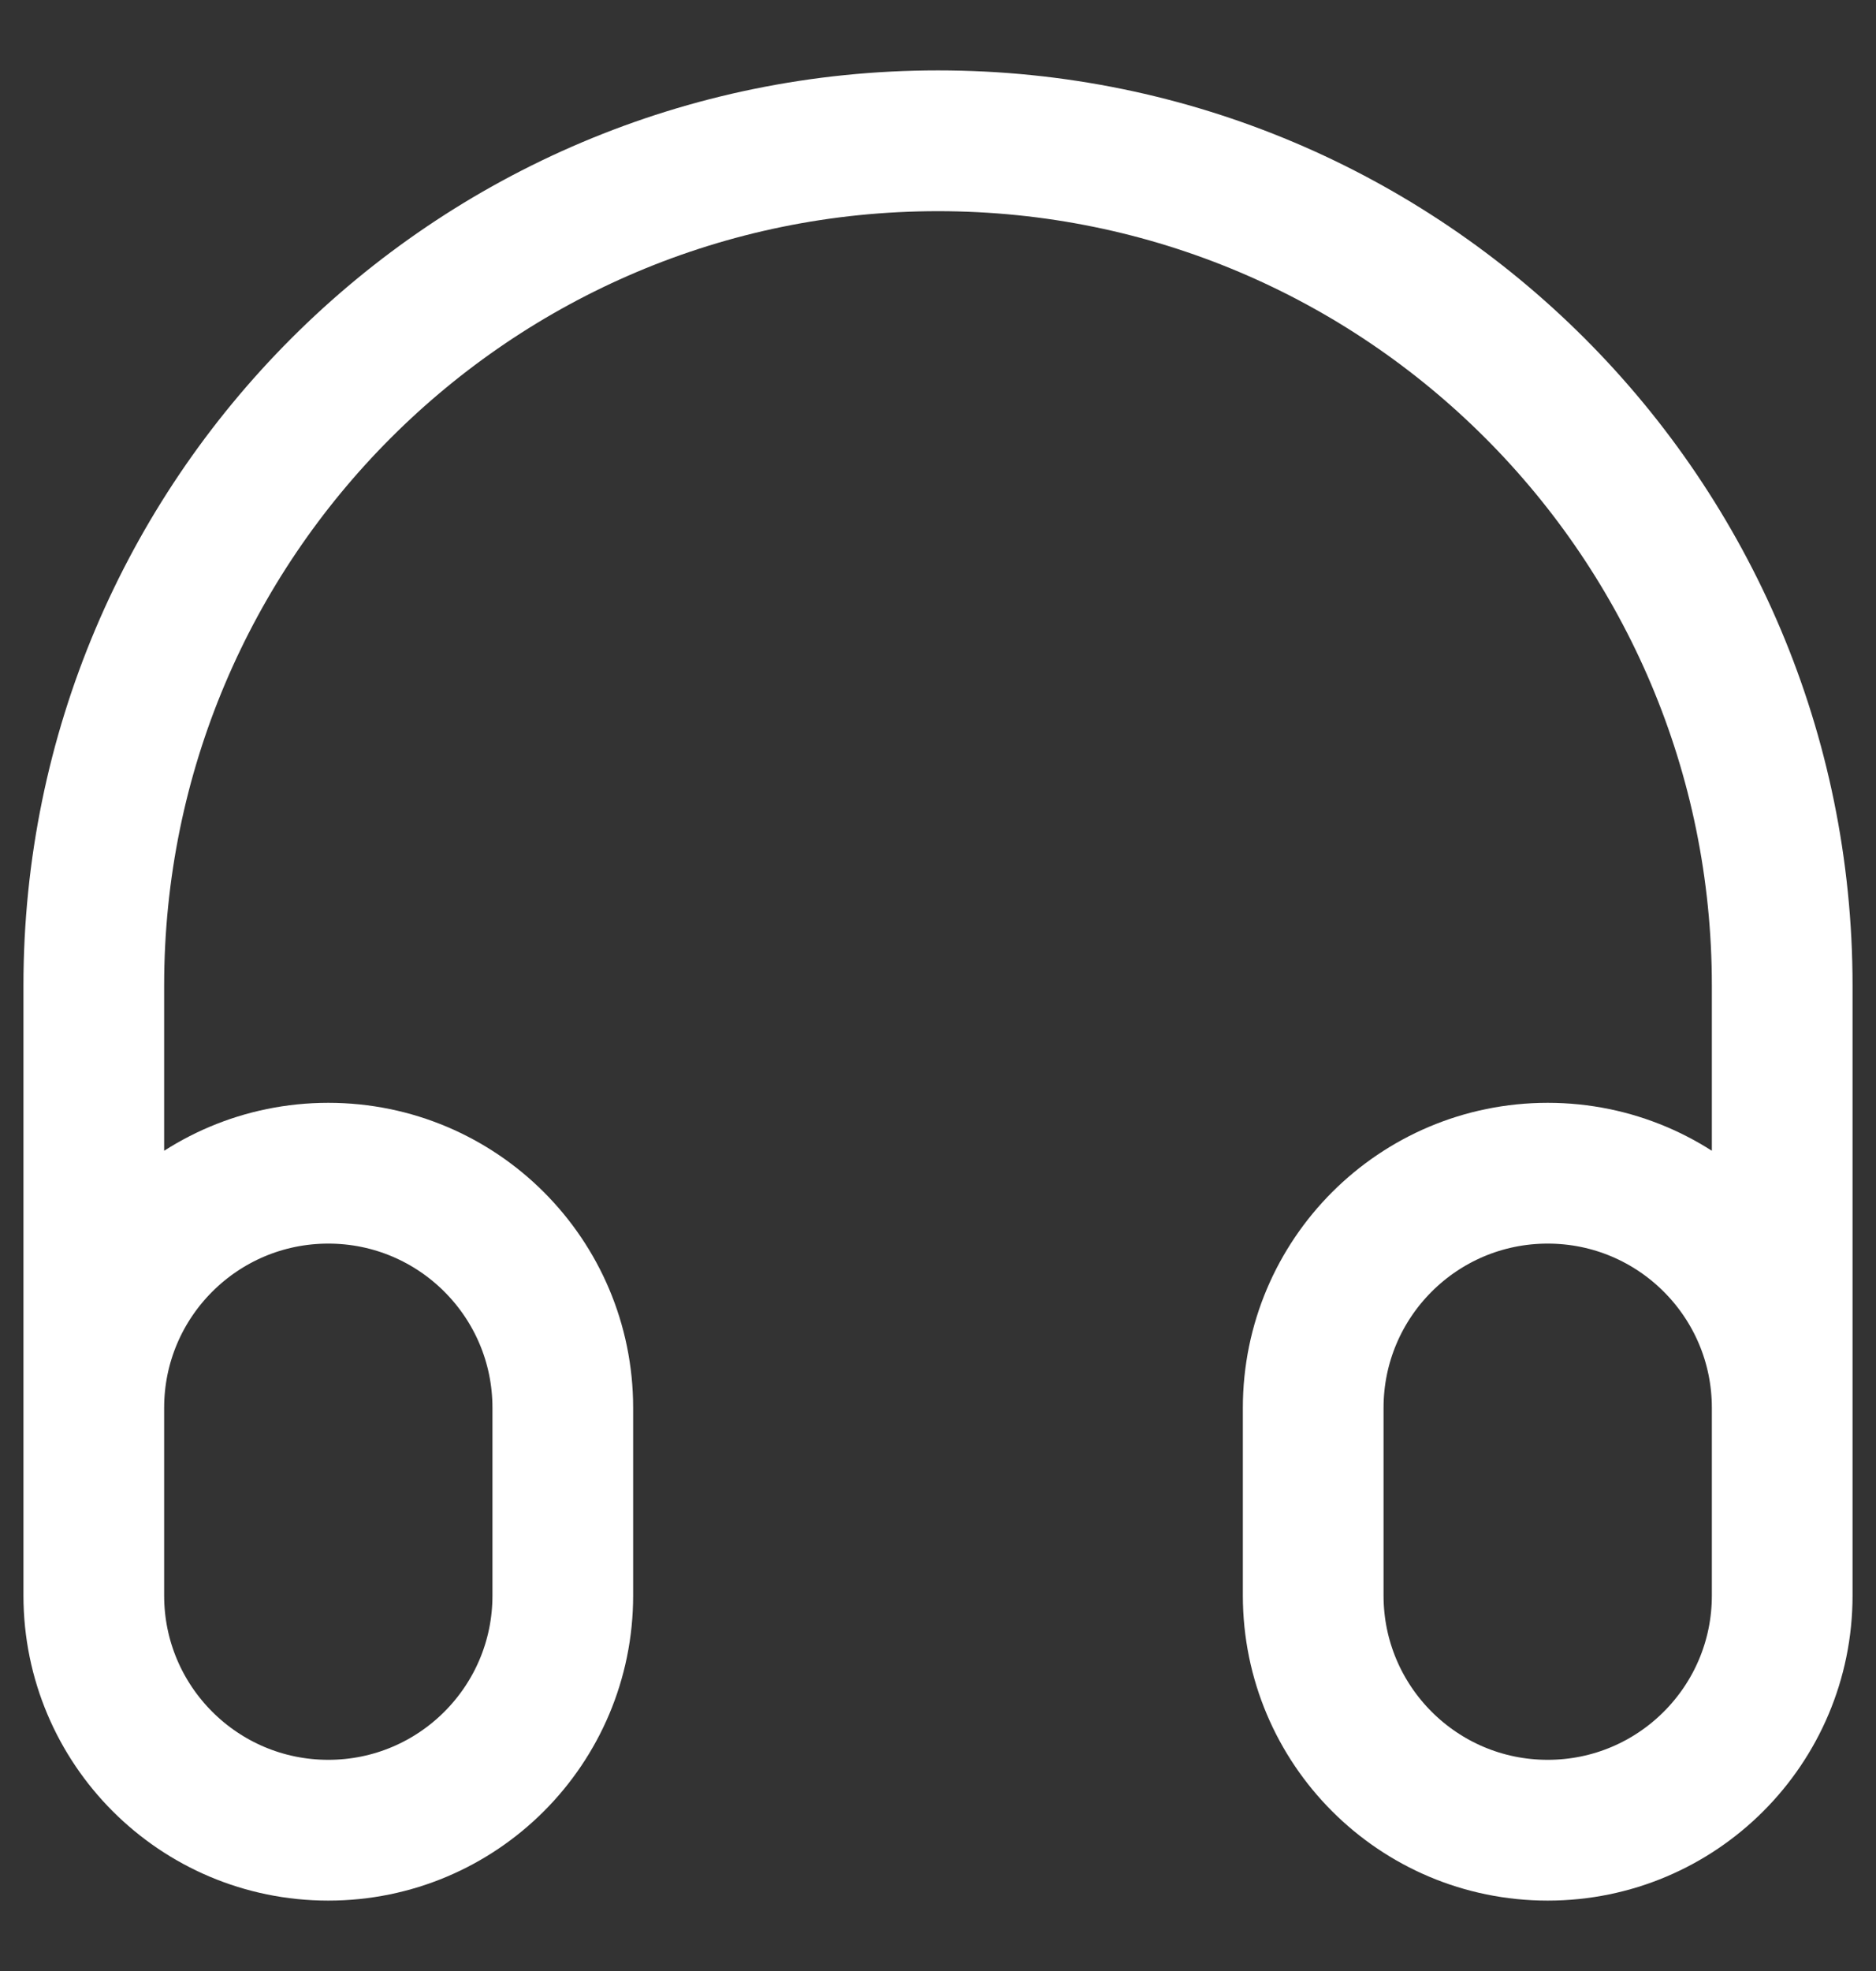
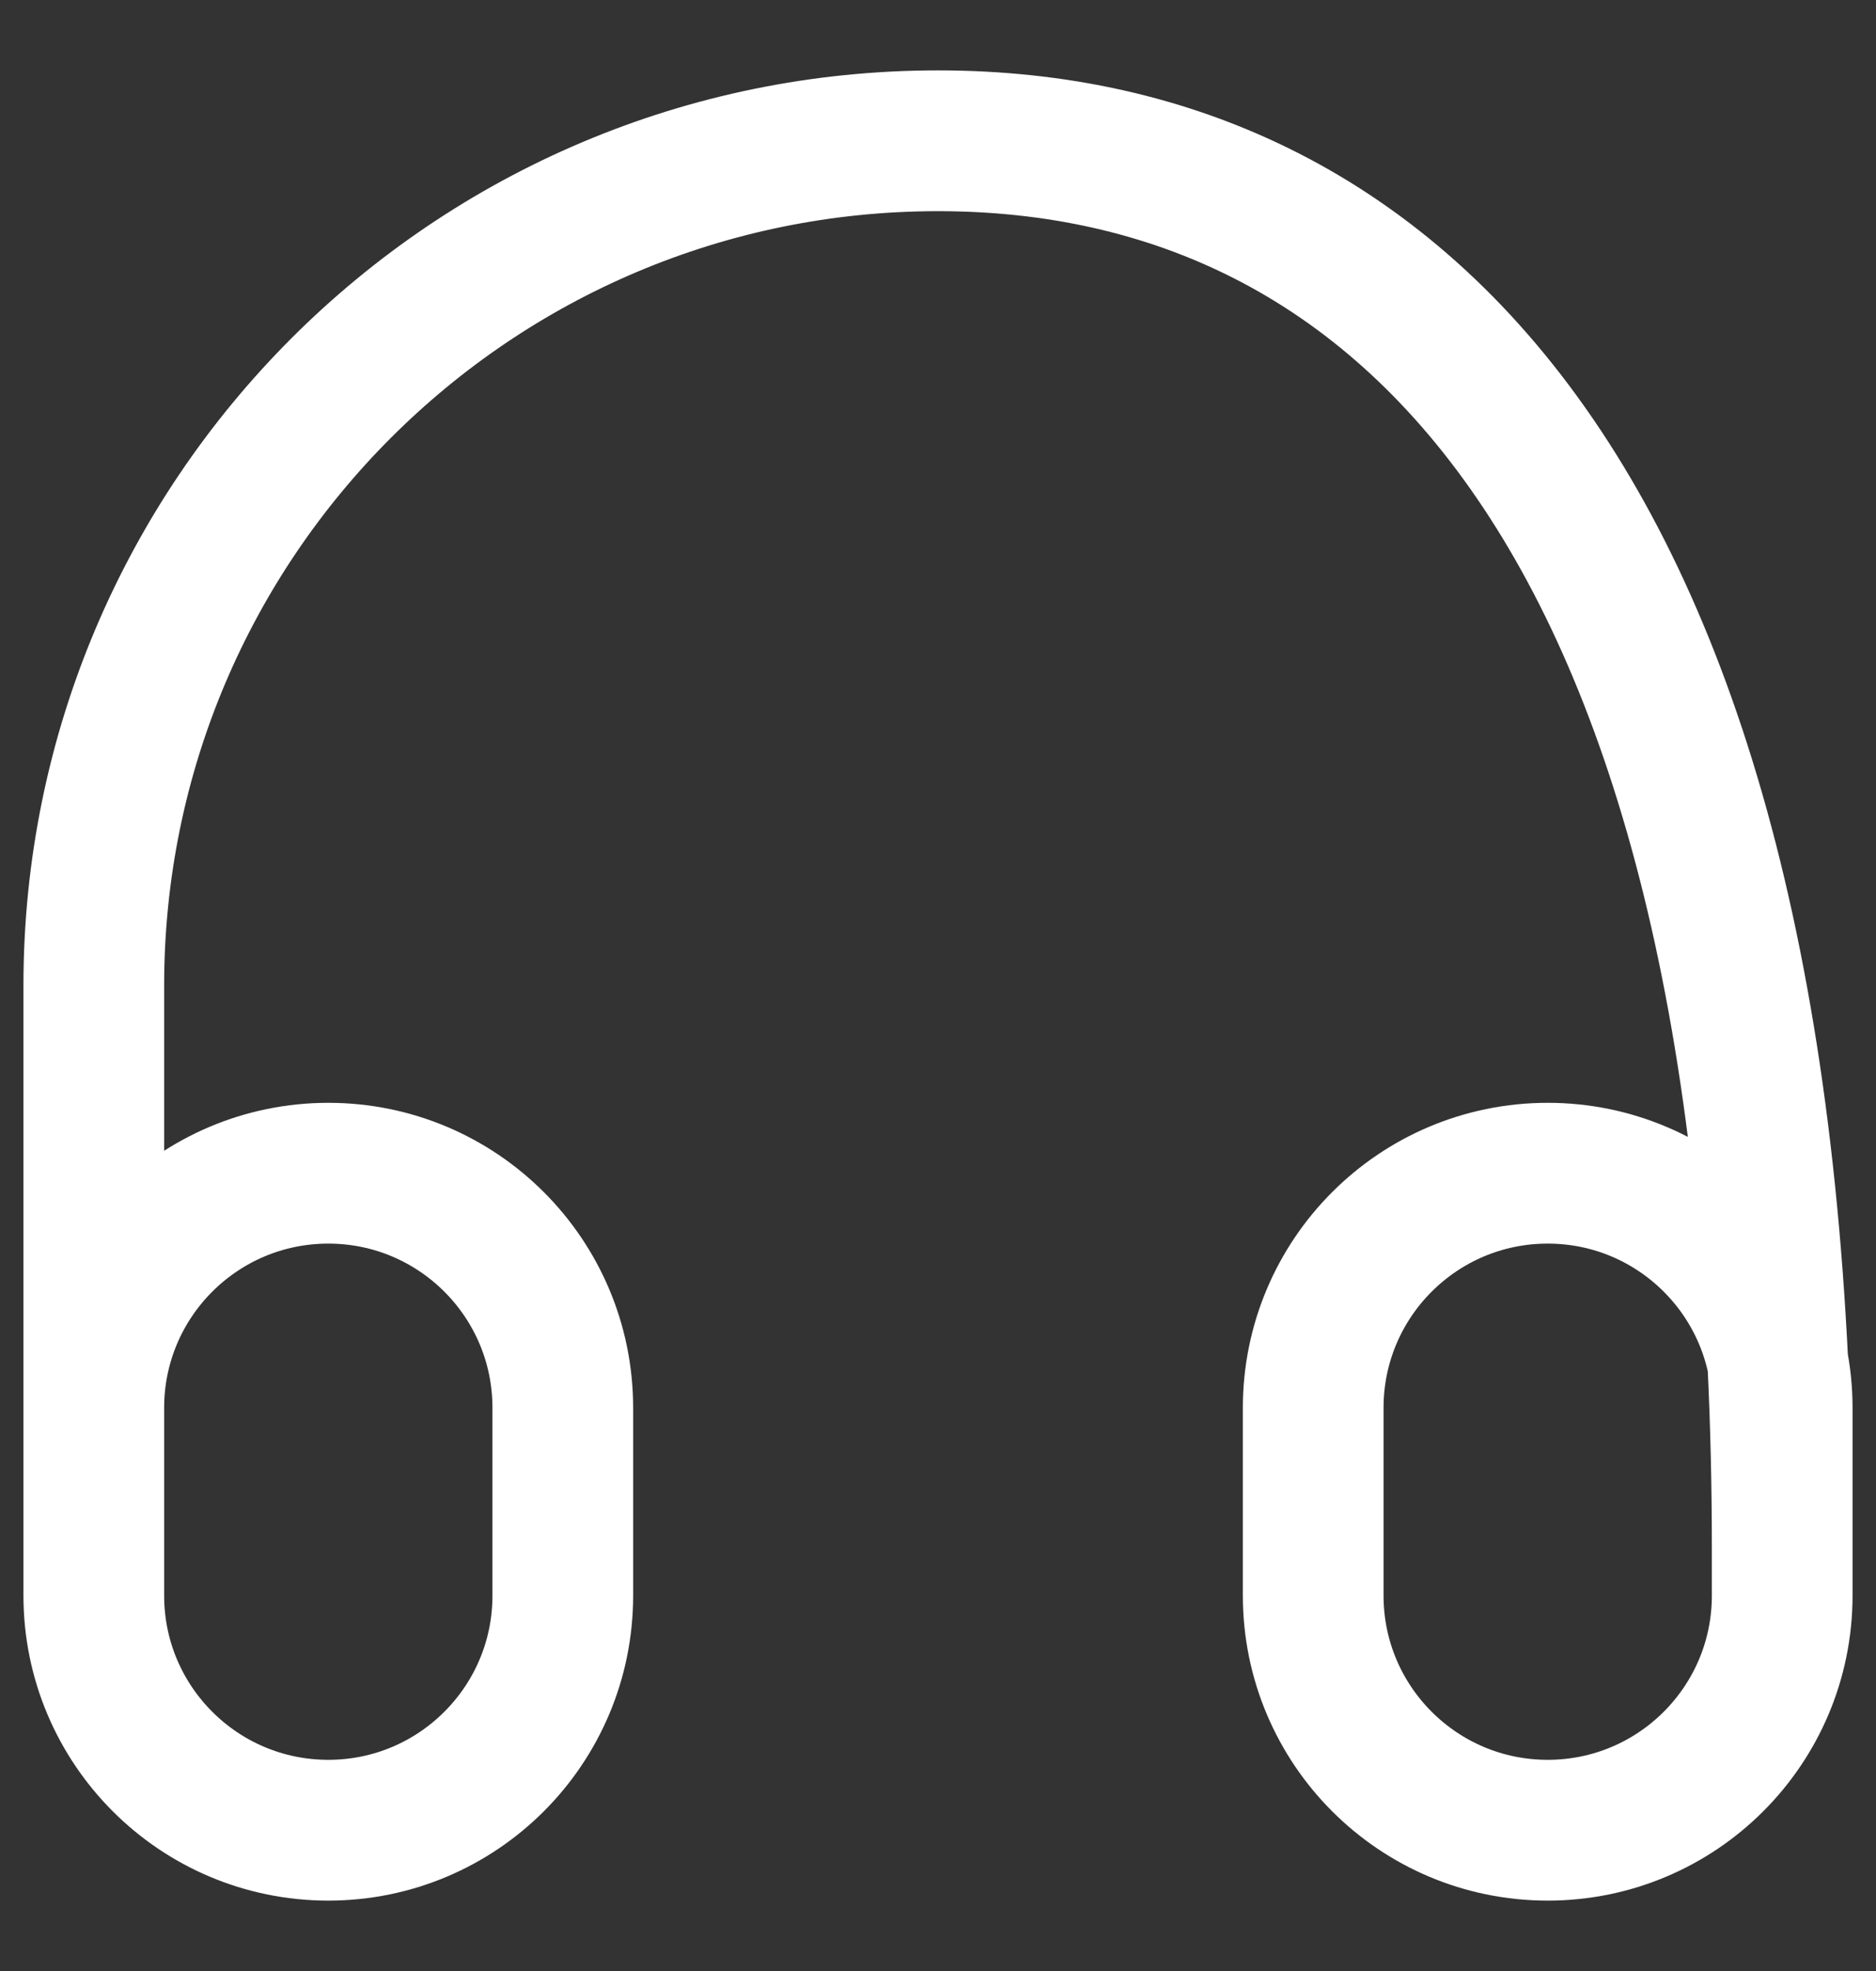
<svg xmlns="http://www.w3.org/2000/svg" width="20" height="21" viewBox="0 0 20 21" fill="none">
  <rect x="0" y="0" width="20" height="21" fill="#333333" stroke="none" />
-   <path d="M19 16.5V10.5C19 5.529 14.971 1.5 10 1.5C5.029 1.5 1 5.529 1 10.5V16.5M3.5 19.5C2.119 19.5 1 18.381 1 17V15C1 13.619 2.119 12.5 3.5 12.5C4.881 12.5 6 13.619 6 15V17C6 18.381 4.881 19.5 3.5 19.5ZM16.5 19.5C15.119 19.5 14 18.381 14 17V15C14 13.619 15.119 12.5 16.5 12.5C17.881 12.5 19 13.619 19 15V17C19 18.381 17.881 19.5 16.5 19.5Z" stroke="white" stroke-width="1.5" stroke-linecap="round" stroke-linejoin="round" />
+   <path d="M19 16.5C19 5.529 14.971 1.5 10 1.5C5.029 1.5 1 5.529 1 10.5V16.5M3.5 19.5C2.119 19.5 1 18.381 1 17V15C1 13.619 2.119 12.5 3.5 12.5C4.881 12.5 6 13.619 6 15V17C6 18.381 4.881 19.5 3.5 19.5ZM16.5 19.5C15.119 19.5 14 18.381 14 17V15C14 13.619 15.119 12.5 16.5 12.5C17.881 12.5 19 13.619 19 15V17C19 18.381 17.881 19.5 16.5 19.5Z" stroke="white" stroke-width="1.5" stroke-linecap="round" stroke-linejoin="round" />
</svg>